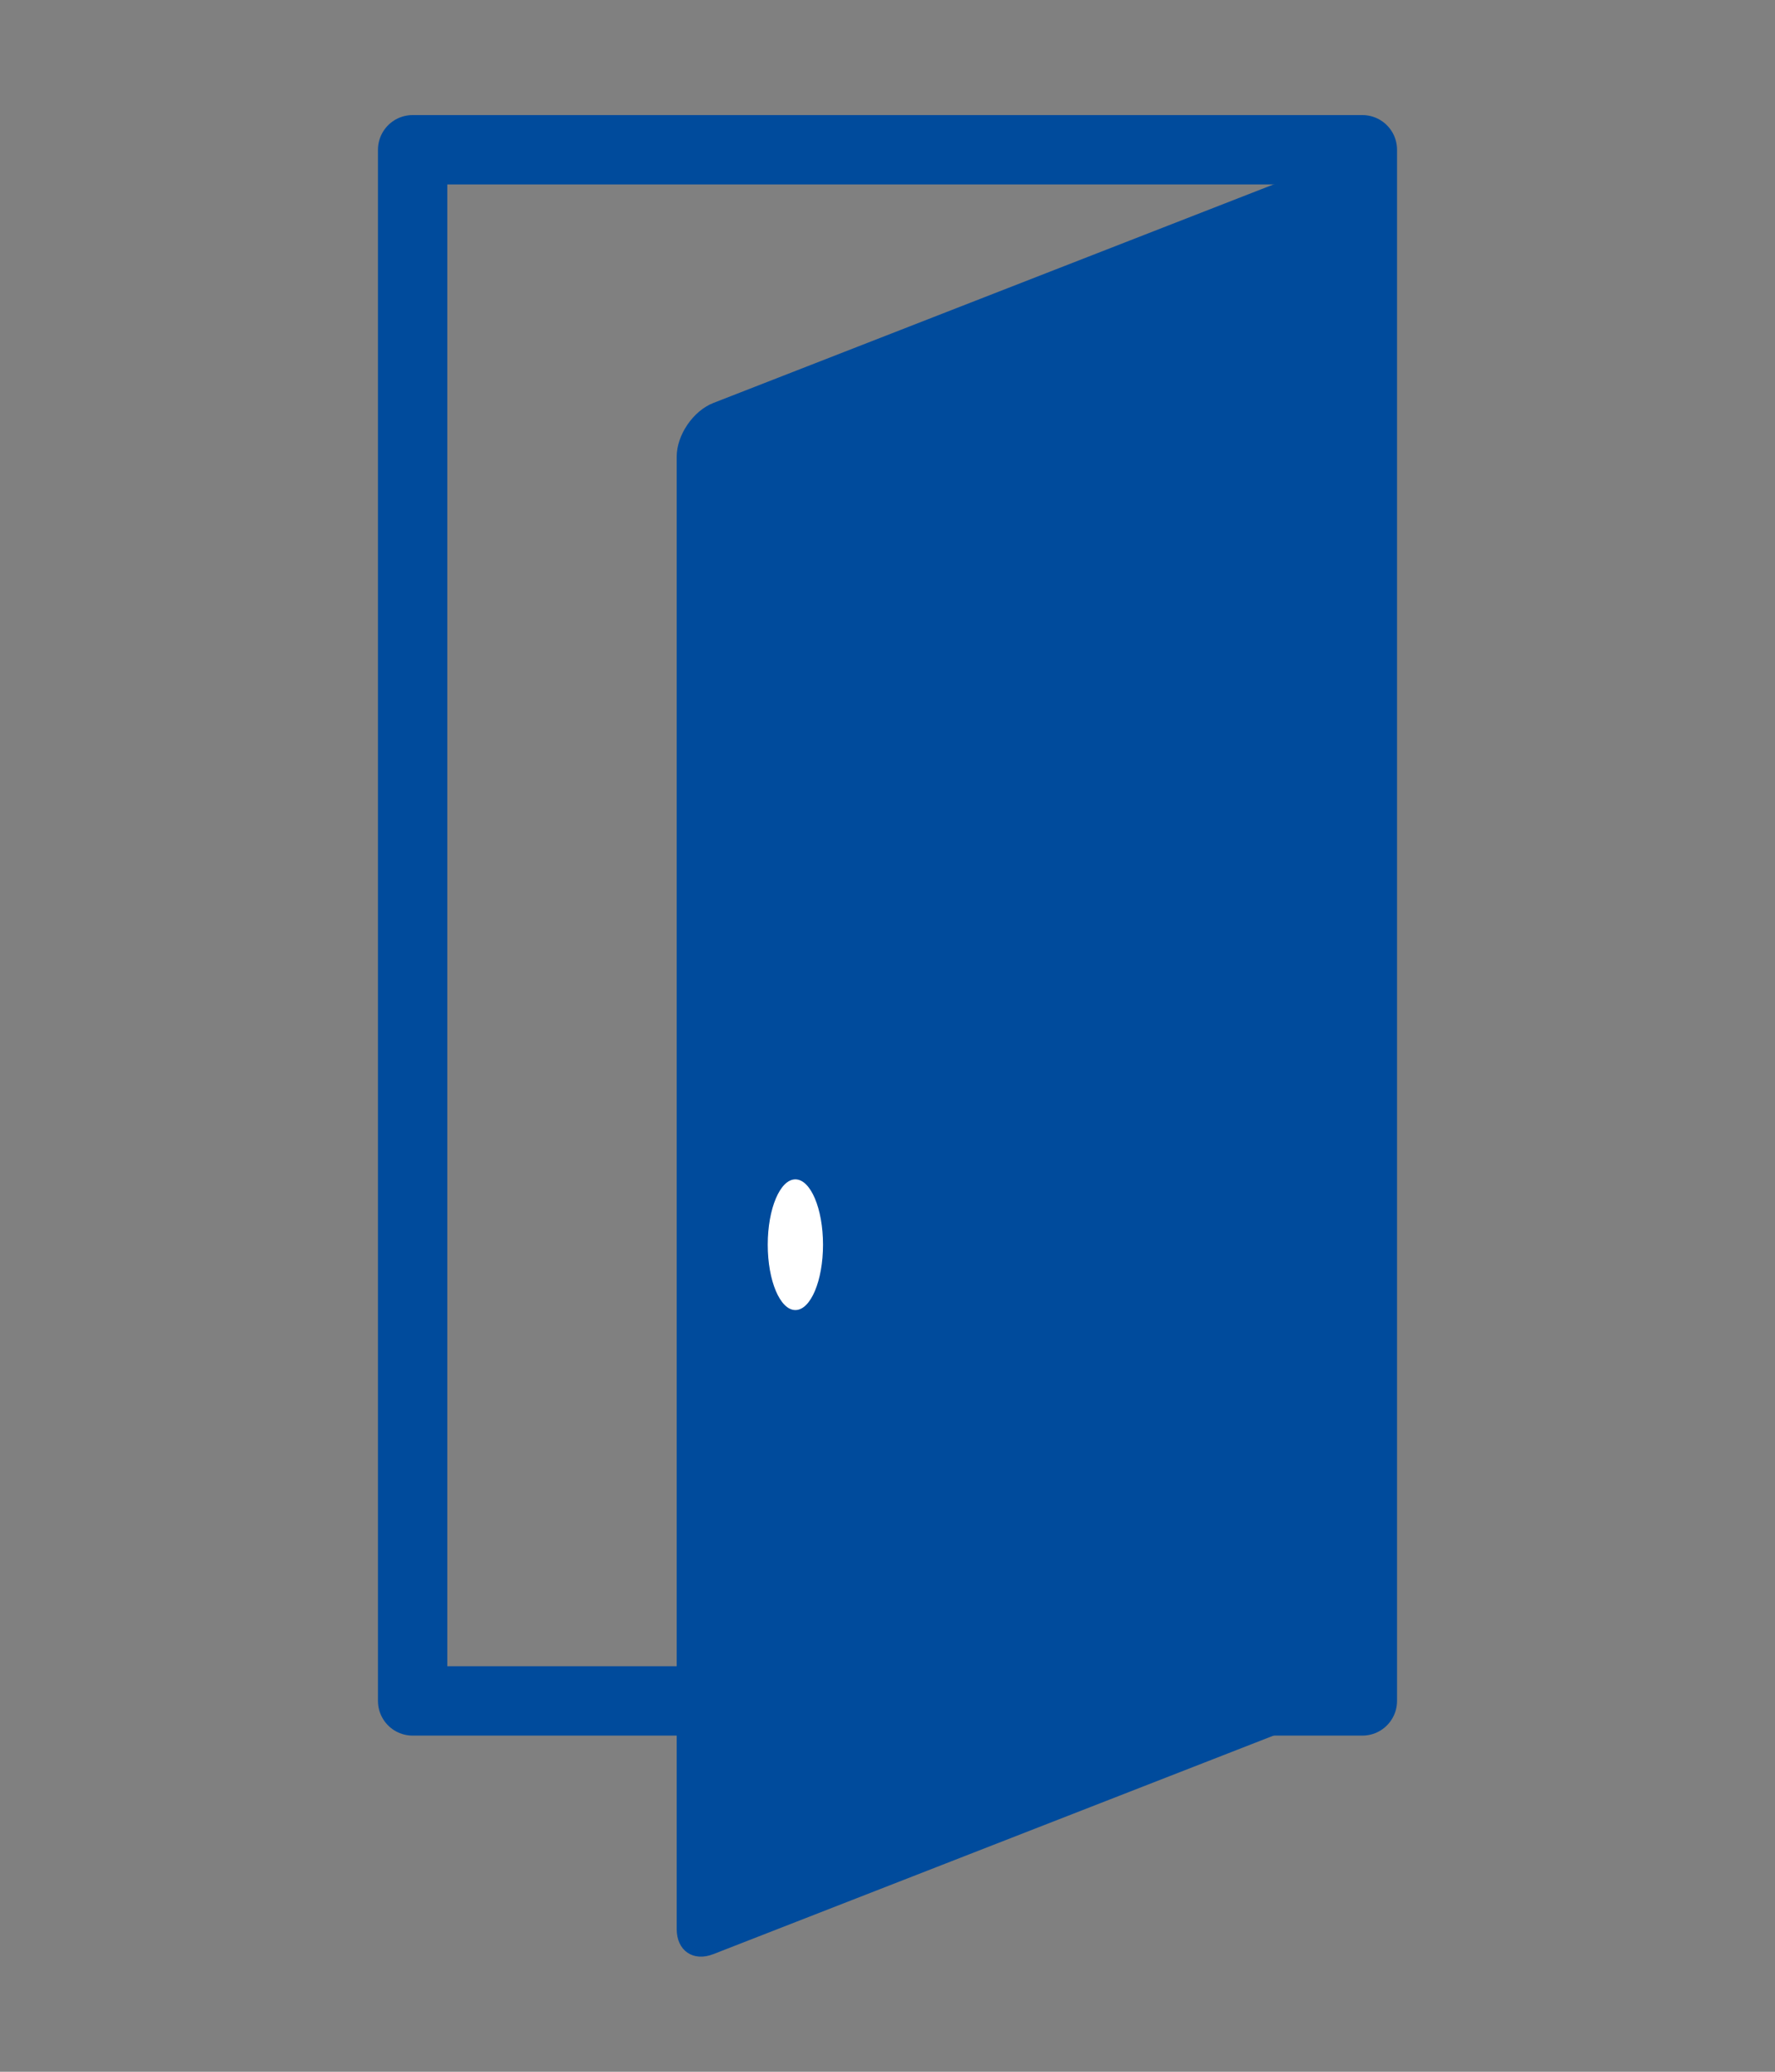
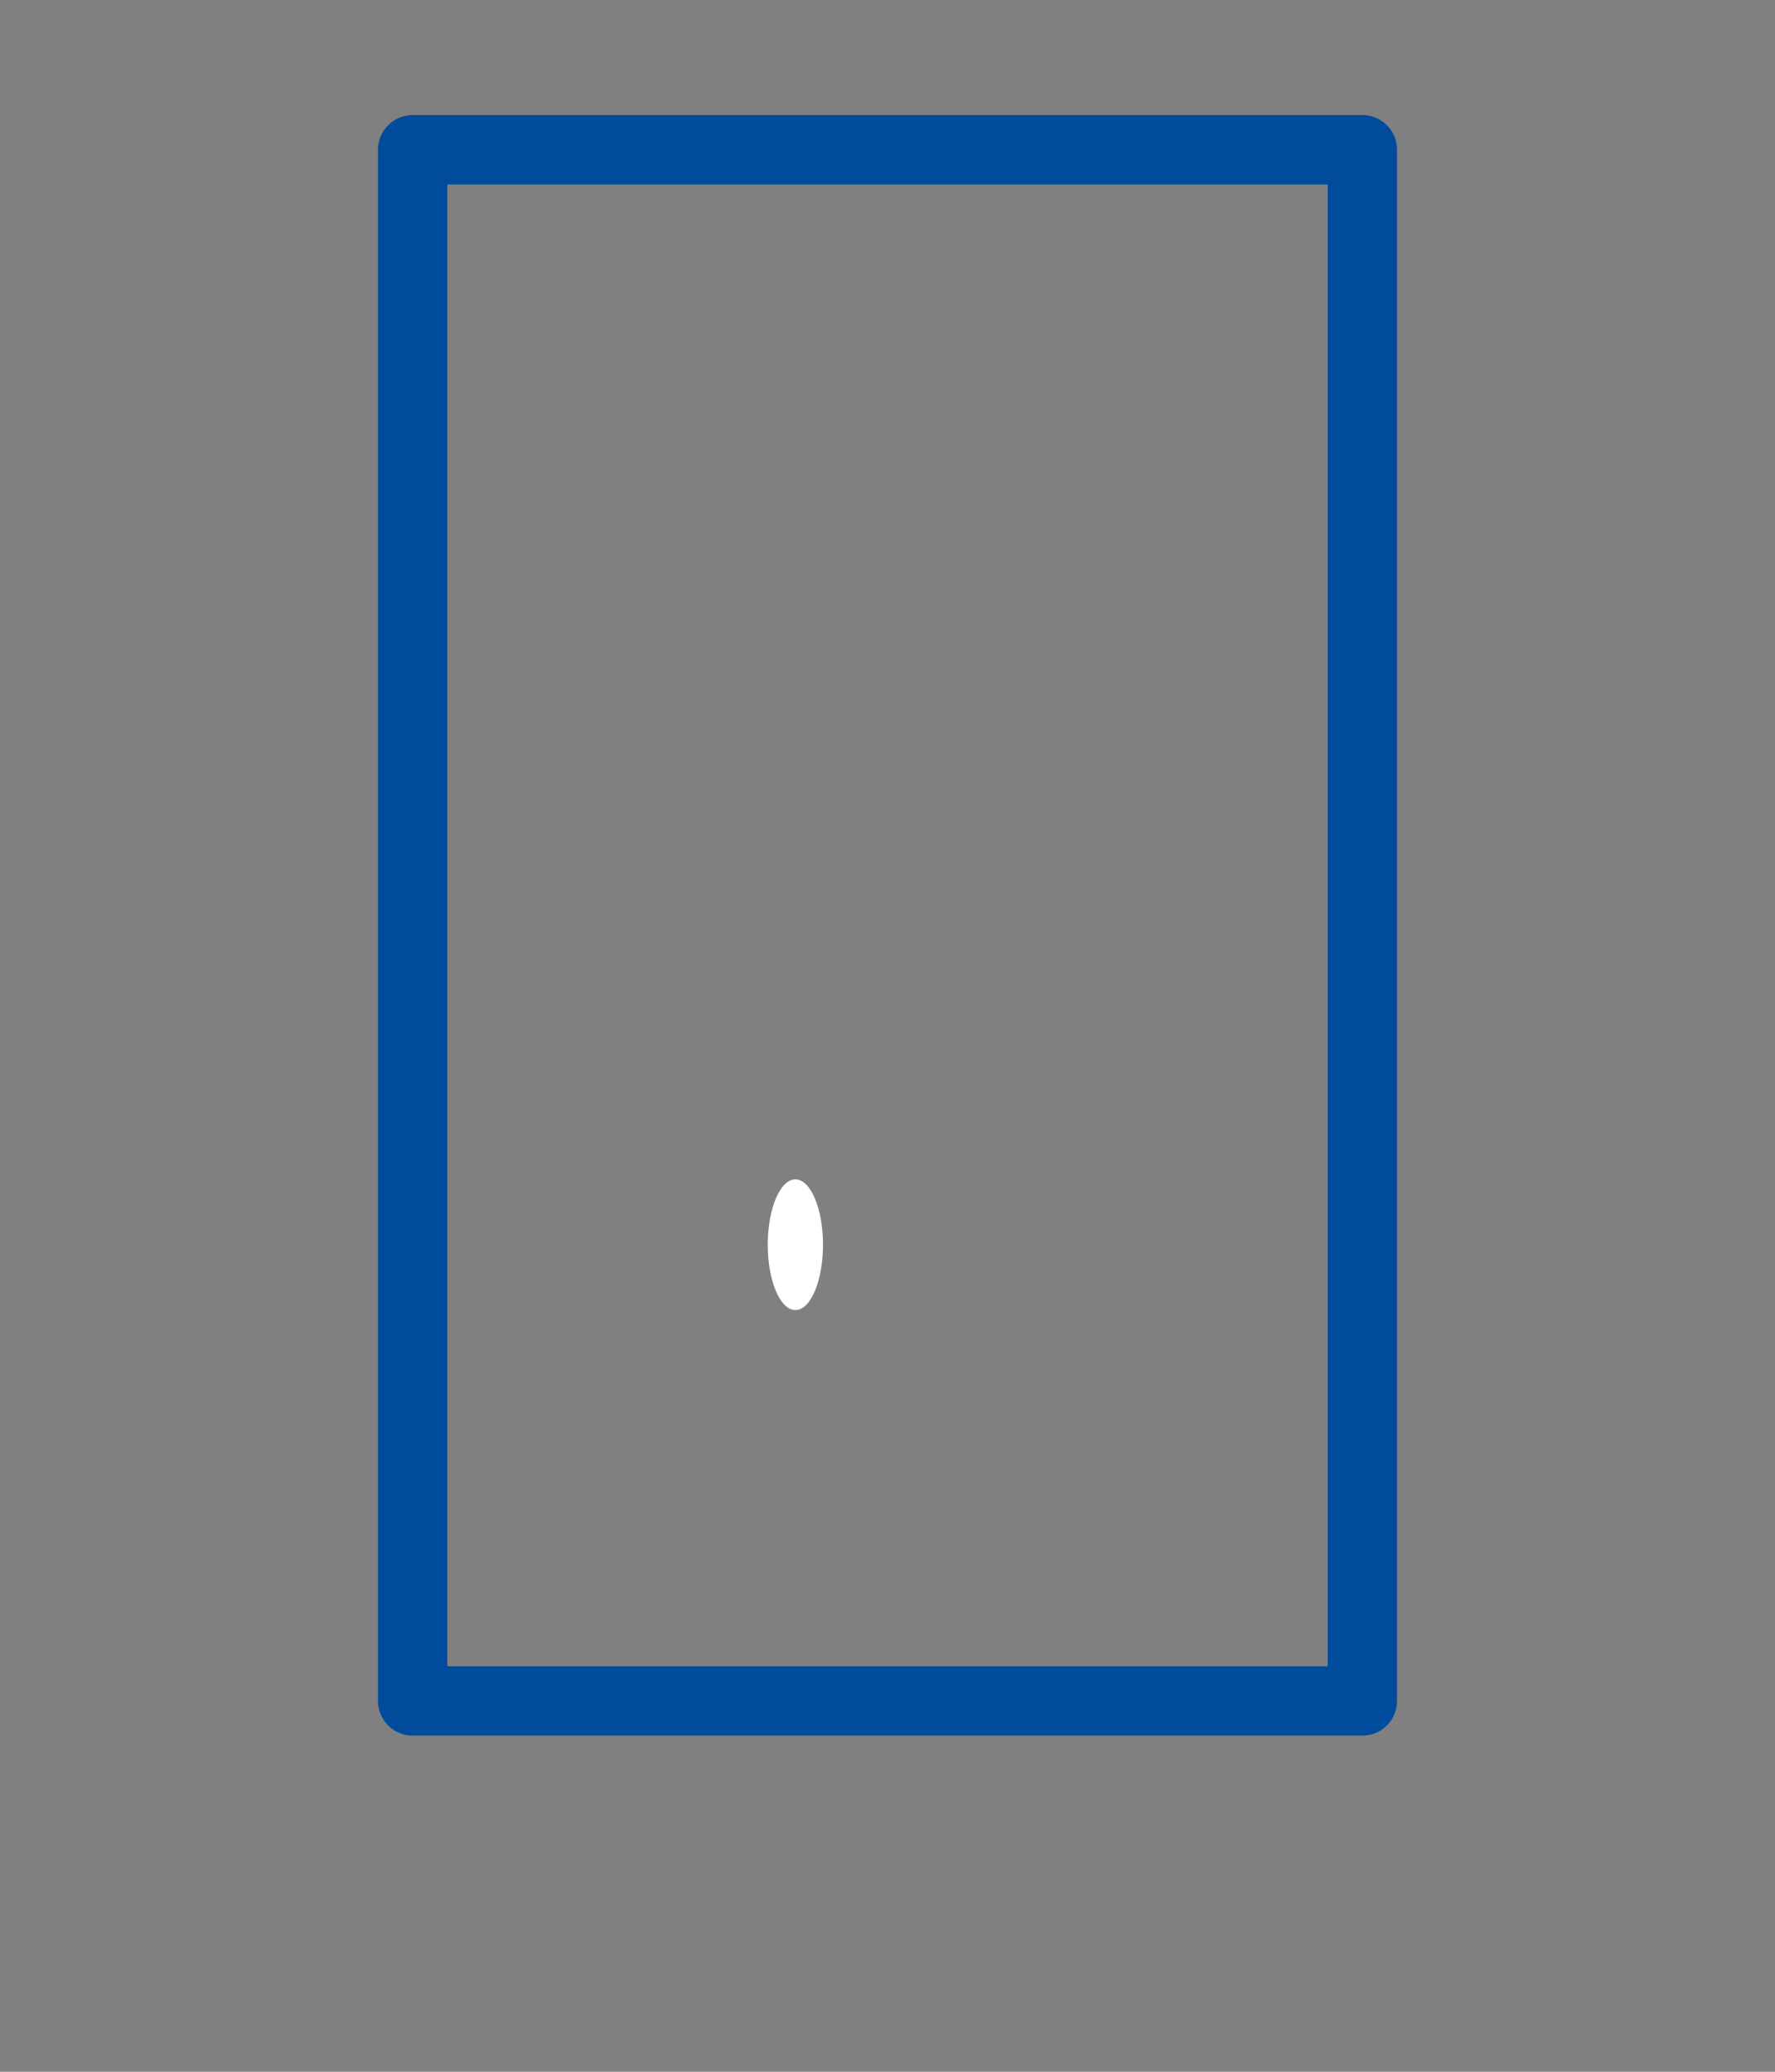
<svg xmlns="http://www.w3.org/2000/svg" version="1.1" id="レイヤー_1" x="0px" y="0px" width="30px" height="35px" viewBox="0 0 30 35" enable-background="new 0 0 30 35" xml:space="preserve">
  <rect x="0" y="0" width="30" height="35" fill="#808080" stroke="none" />
  <g>
    <rect x="6.974" y="2.53" fill="none" stroke="#004B9C" stroke-width="1.172" stroke-linecap="round" stroke-linejoin="round" stroke-miterlimit="10" width="16.052" height="26.205" />
    <g>
-       <path fill="#004B9C" d="M23.026,28.071c0,0.365-0.279,0.773-0.619,0.906l-10.351,4.036c-0.34,0.133-0.619-0.058-0.619-0.423V7.714    c0-0.365,0.279-0.773,0.619-0.906l10.351-4.036c0.34-0.133,0.619,0.058,0.619,0.423V28.071z" />
-     </g>
+       </g>
    <ellipse fill="#FFFFFF" cx="13.443" cy="21.028" rx="0.467" ry="1.104" />
  </g>
</svg>